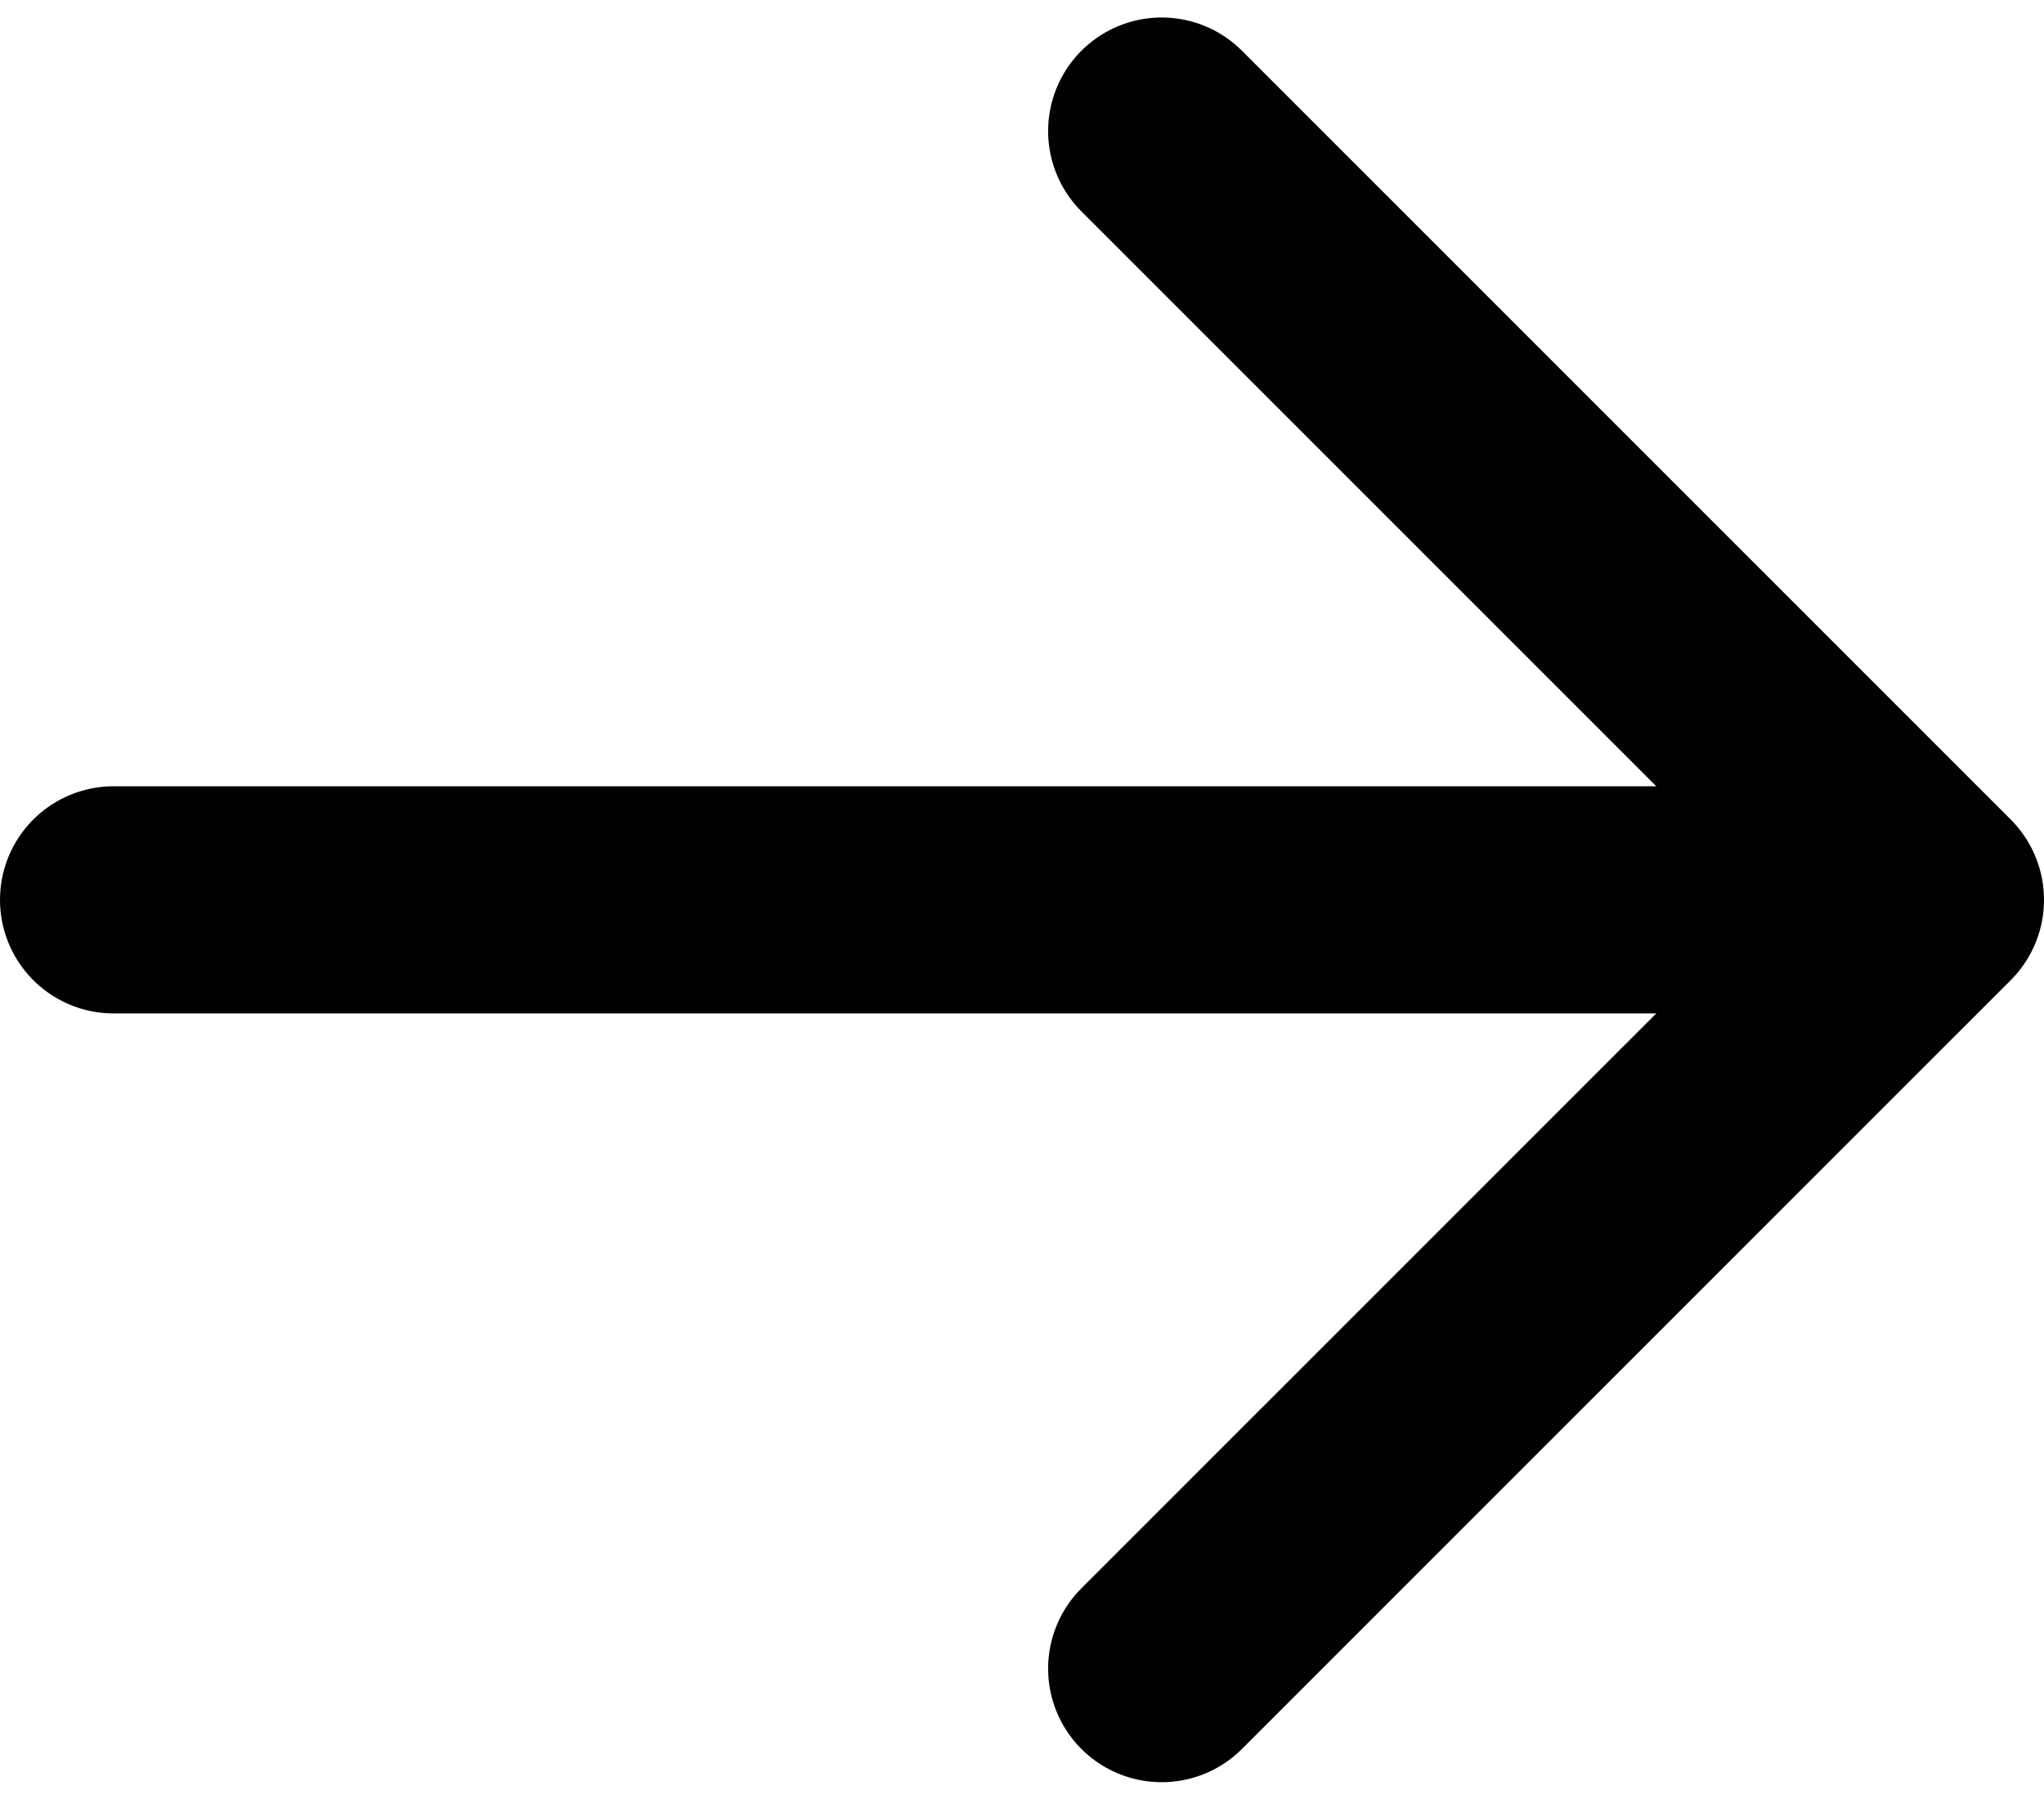
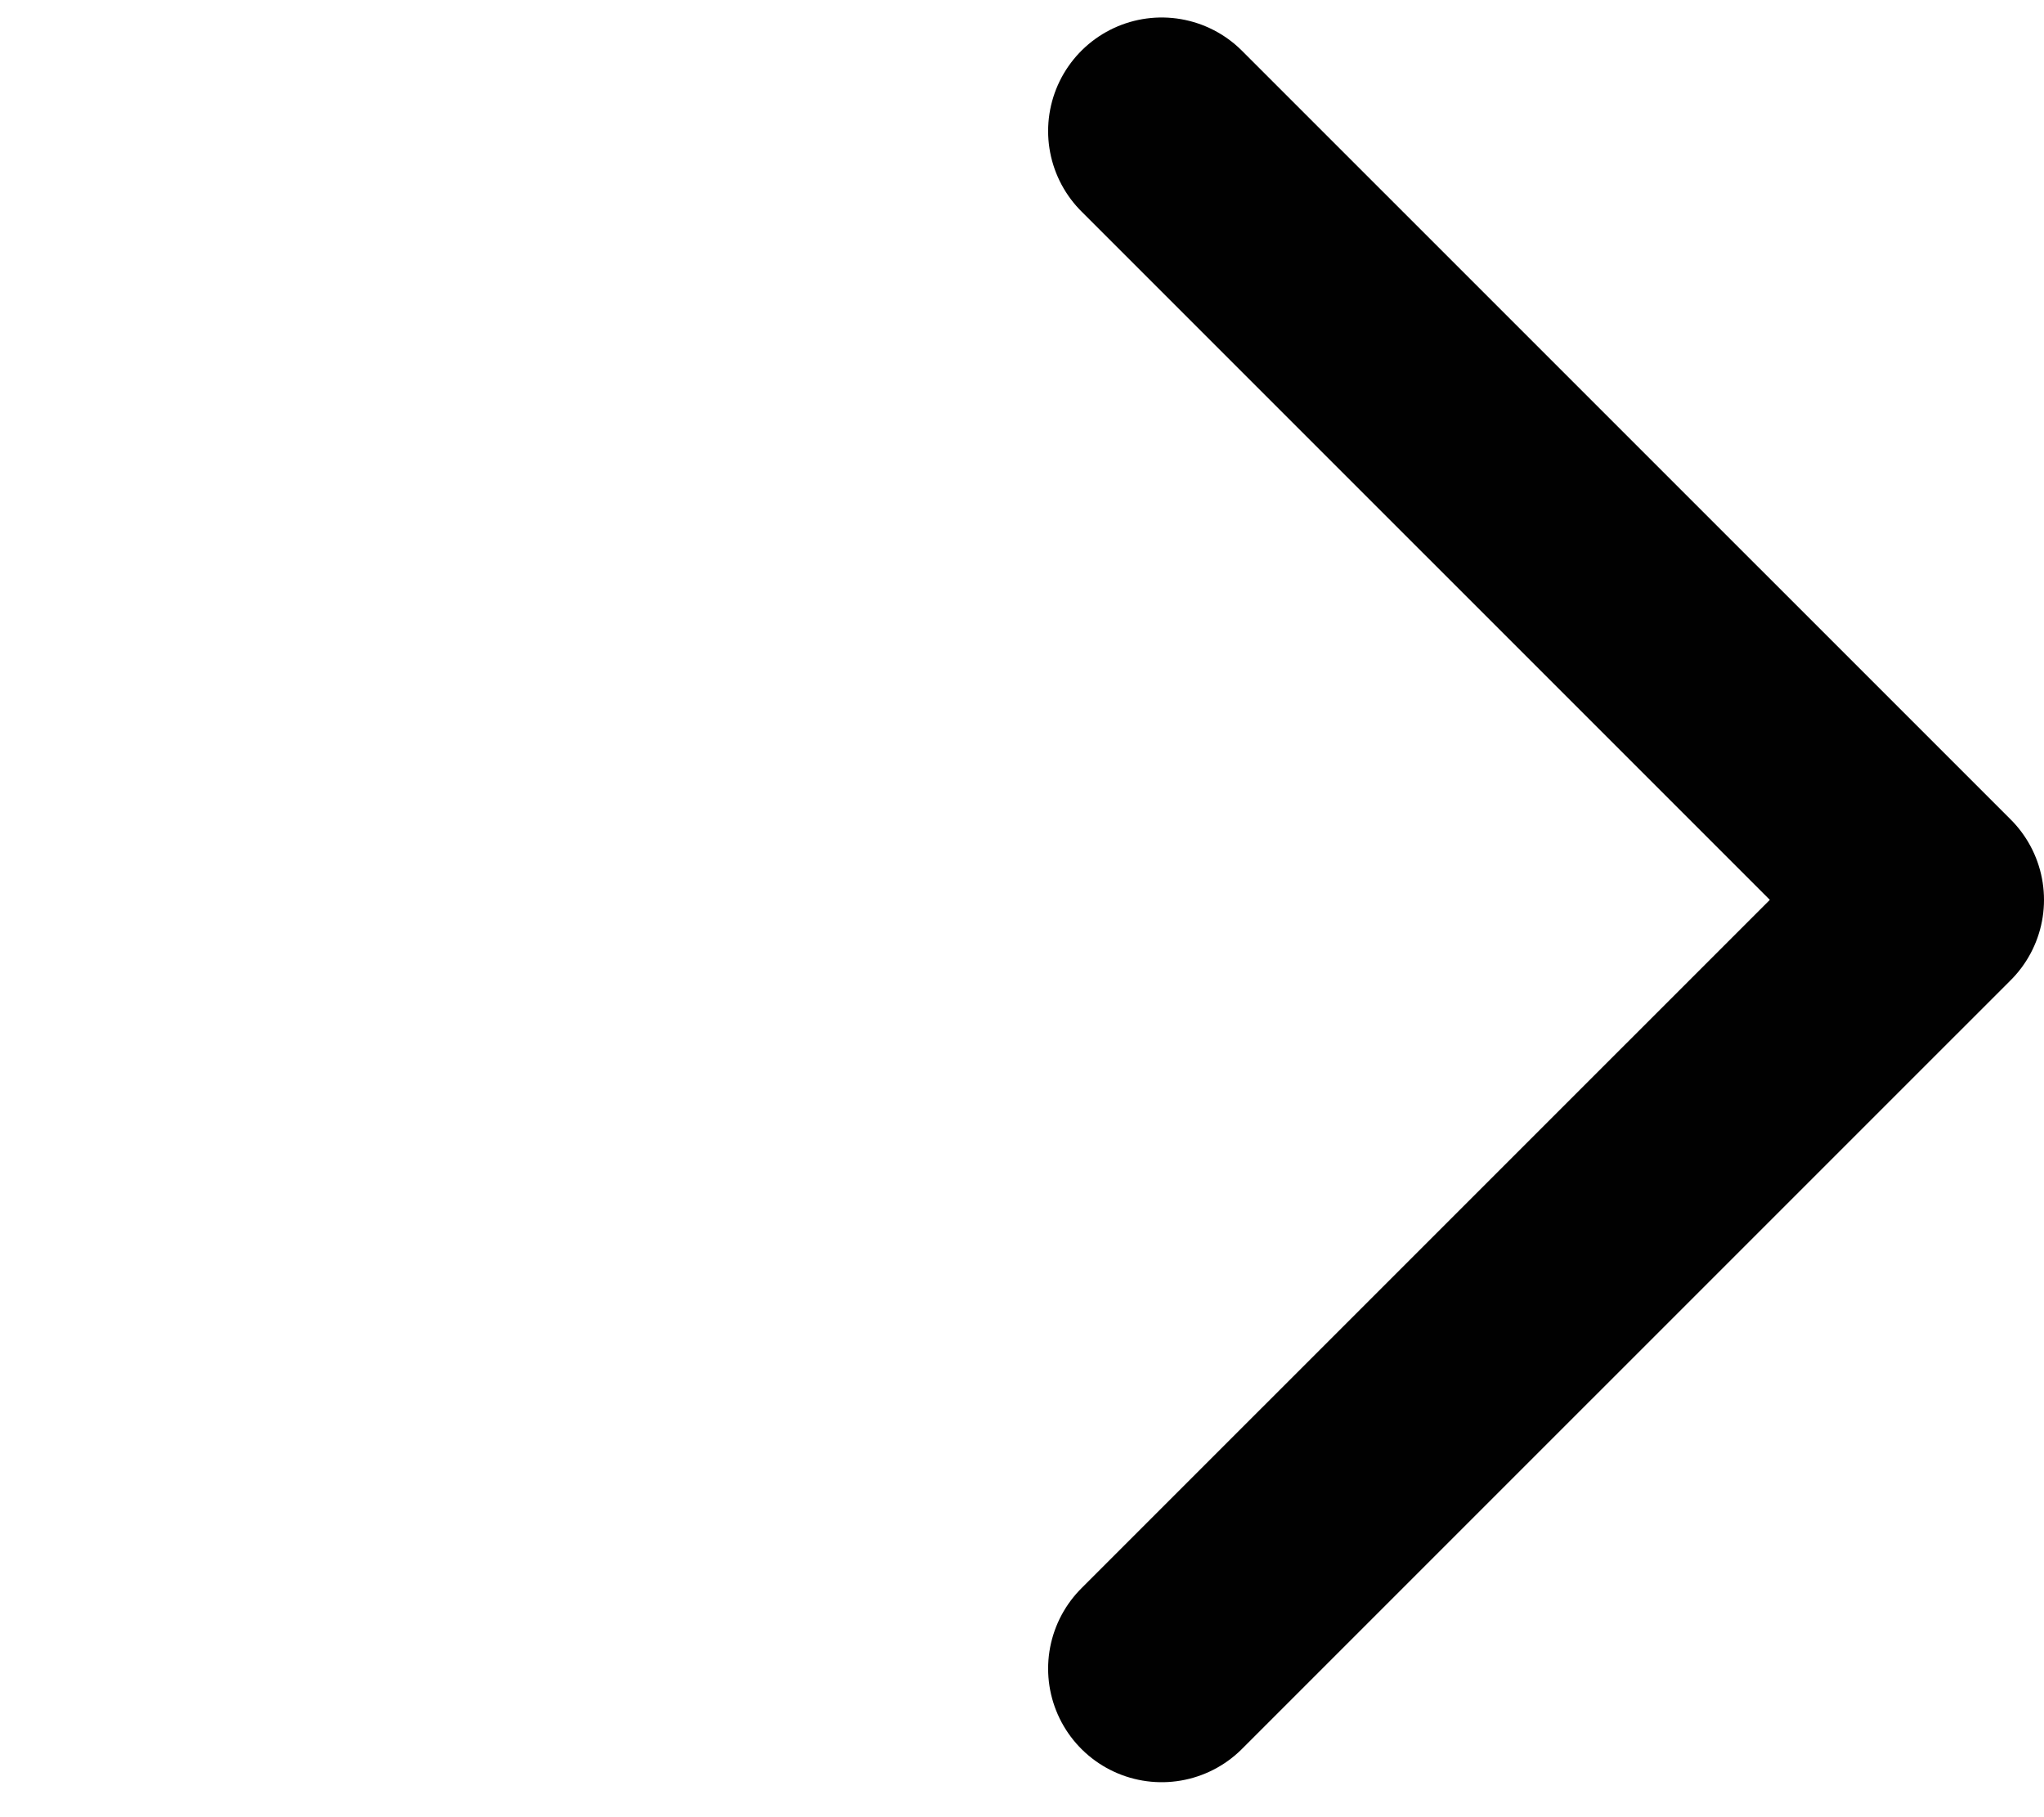
<svg xmlns="http://www.w3.org/2000/svg" width="18" height="16" viewBox="0 0 18 16" fill="none">
-   <path d="M1 7.923L16.461 7.923" stroke="#010101" stroke-width="2" stroke-linecap="round" stroke-linejoin="round" />
  <path d="M10.23 14.692L17 7.923L10.23 1.154" stroke="#010101" stroke-width="2" stroke-linecap="round" stroke-linejoin="round" />
</svg>